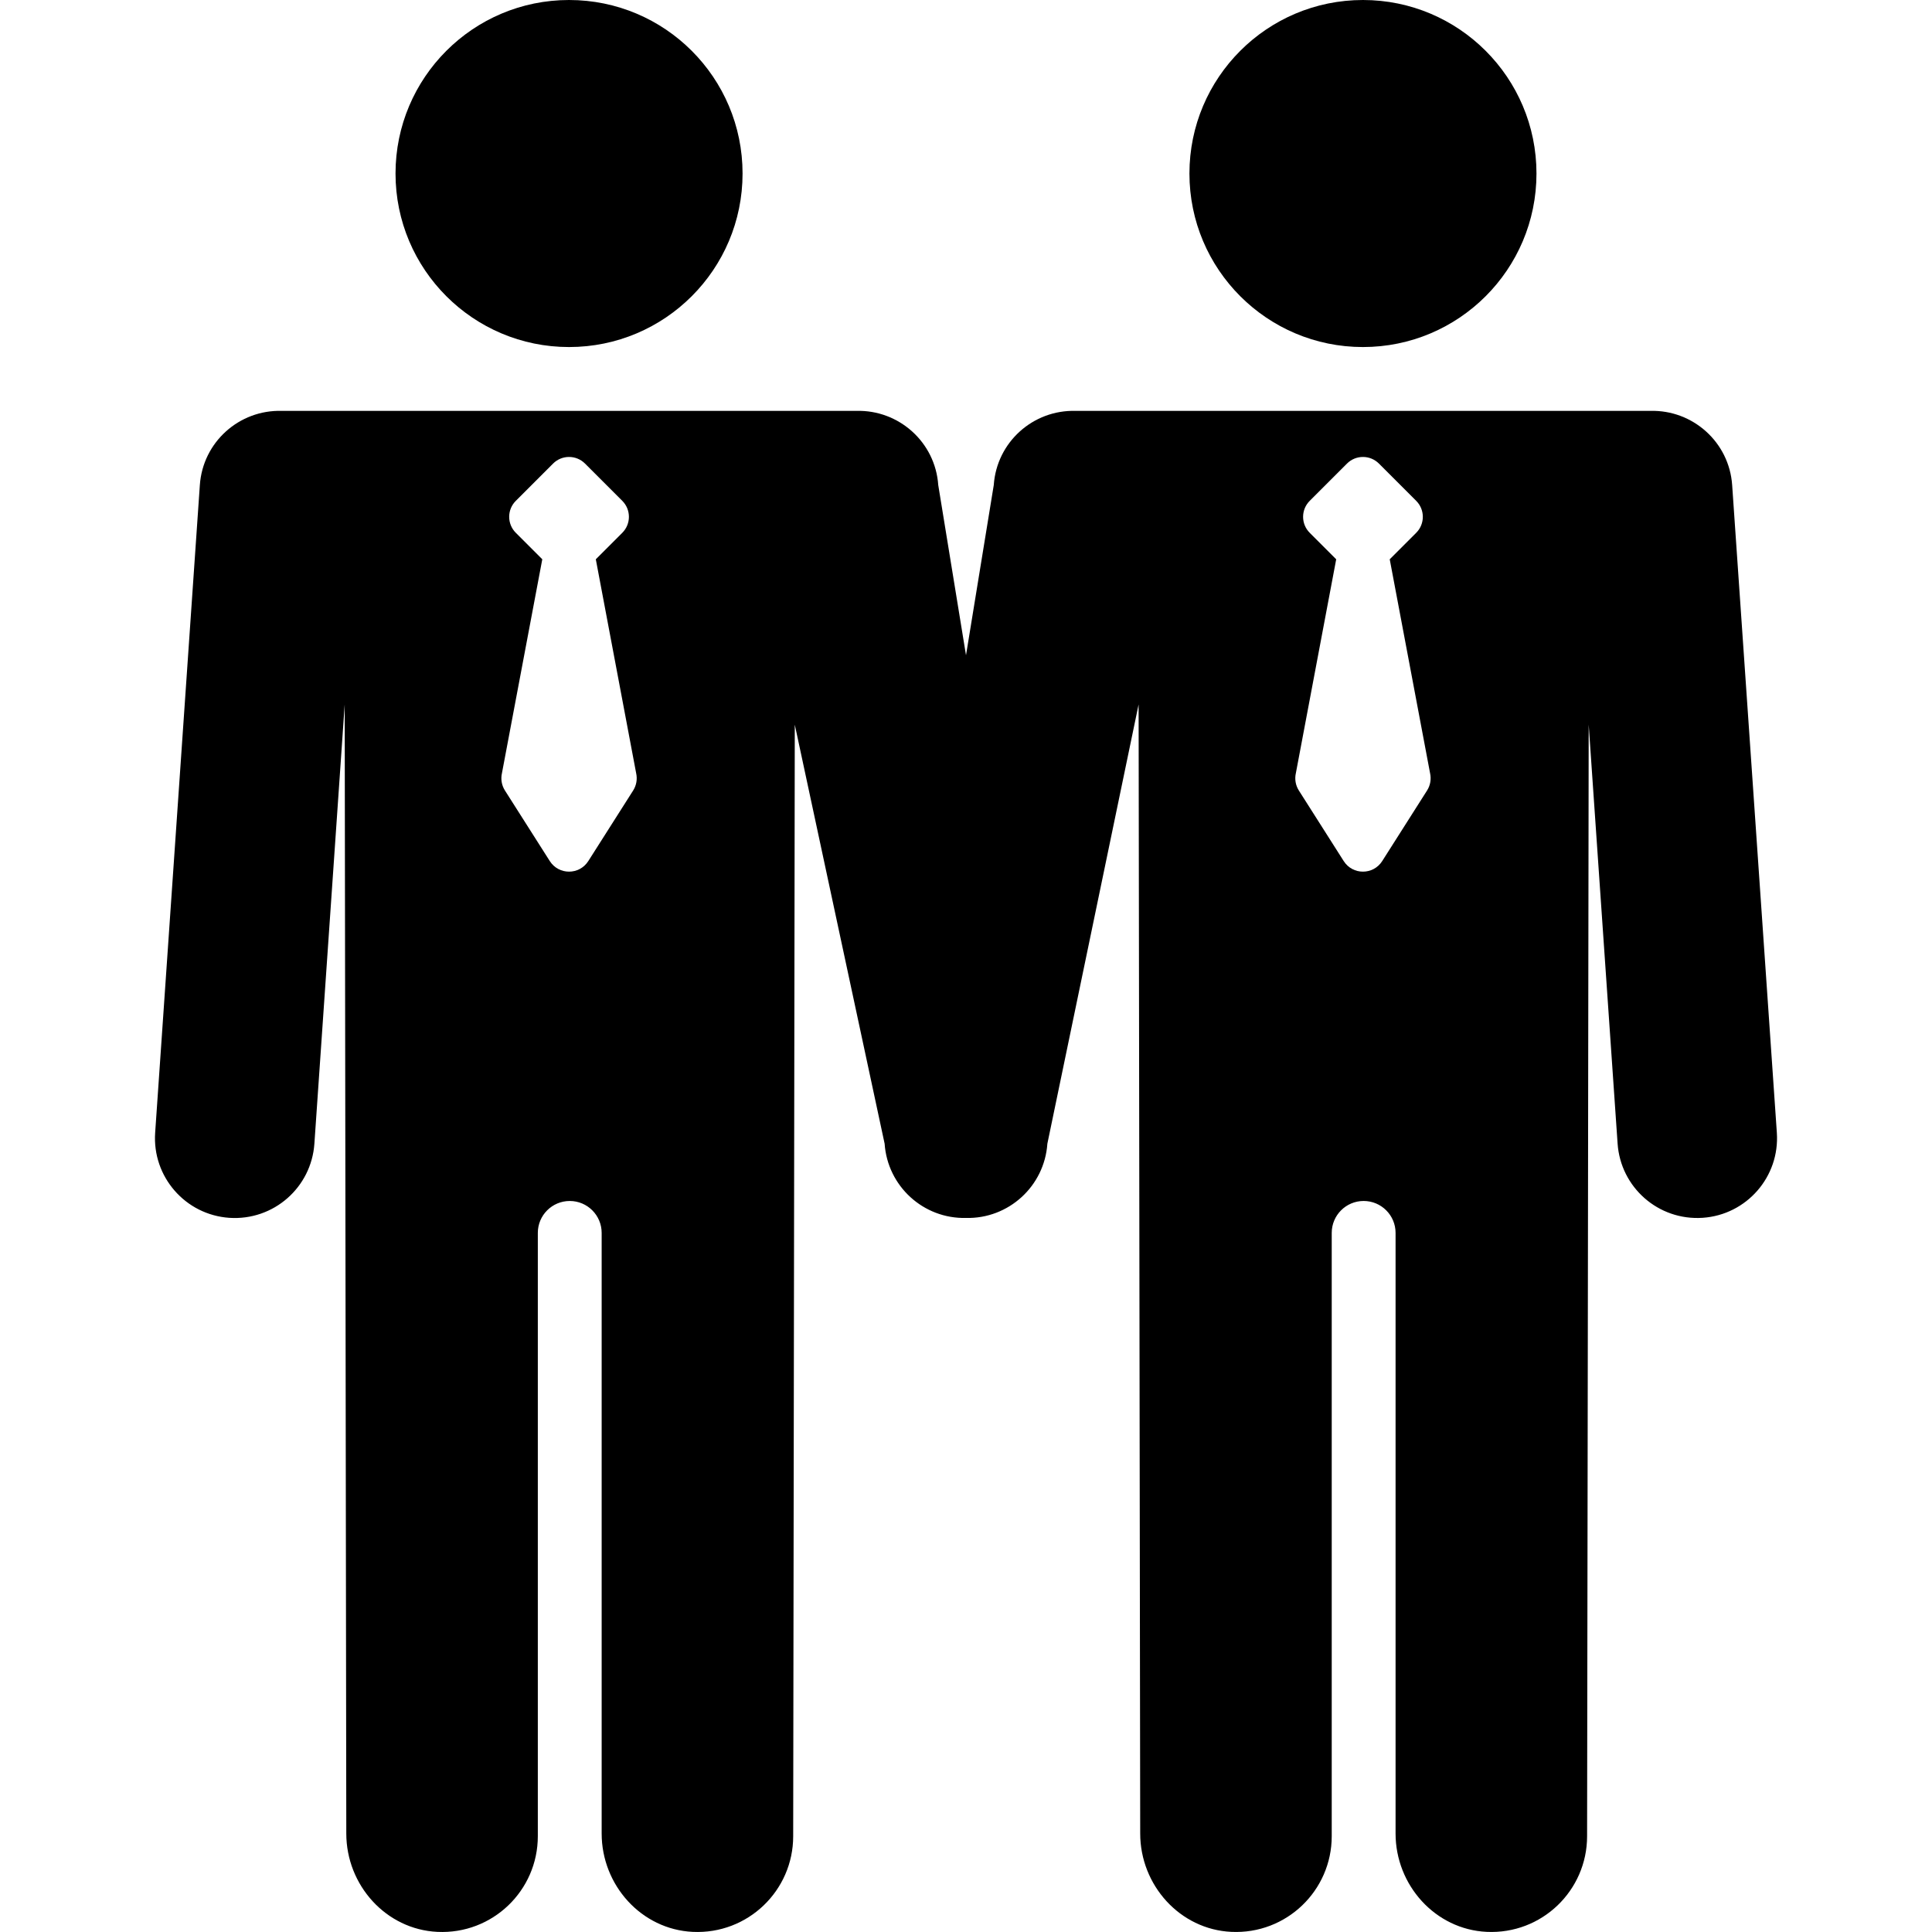
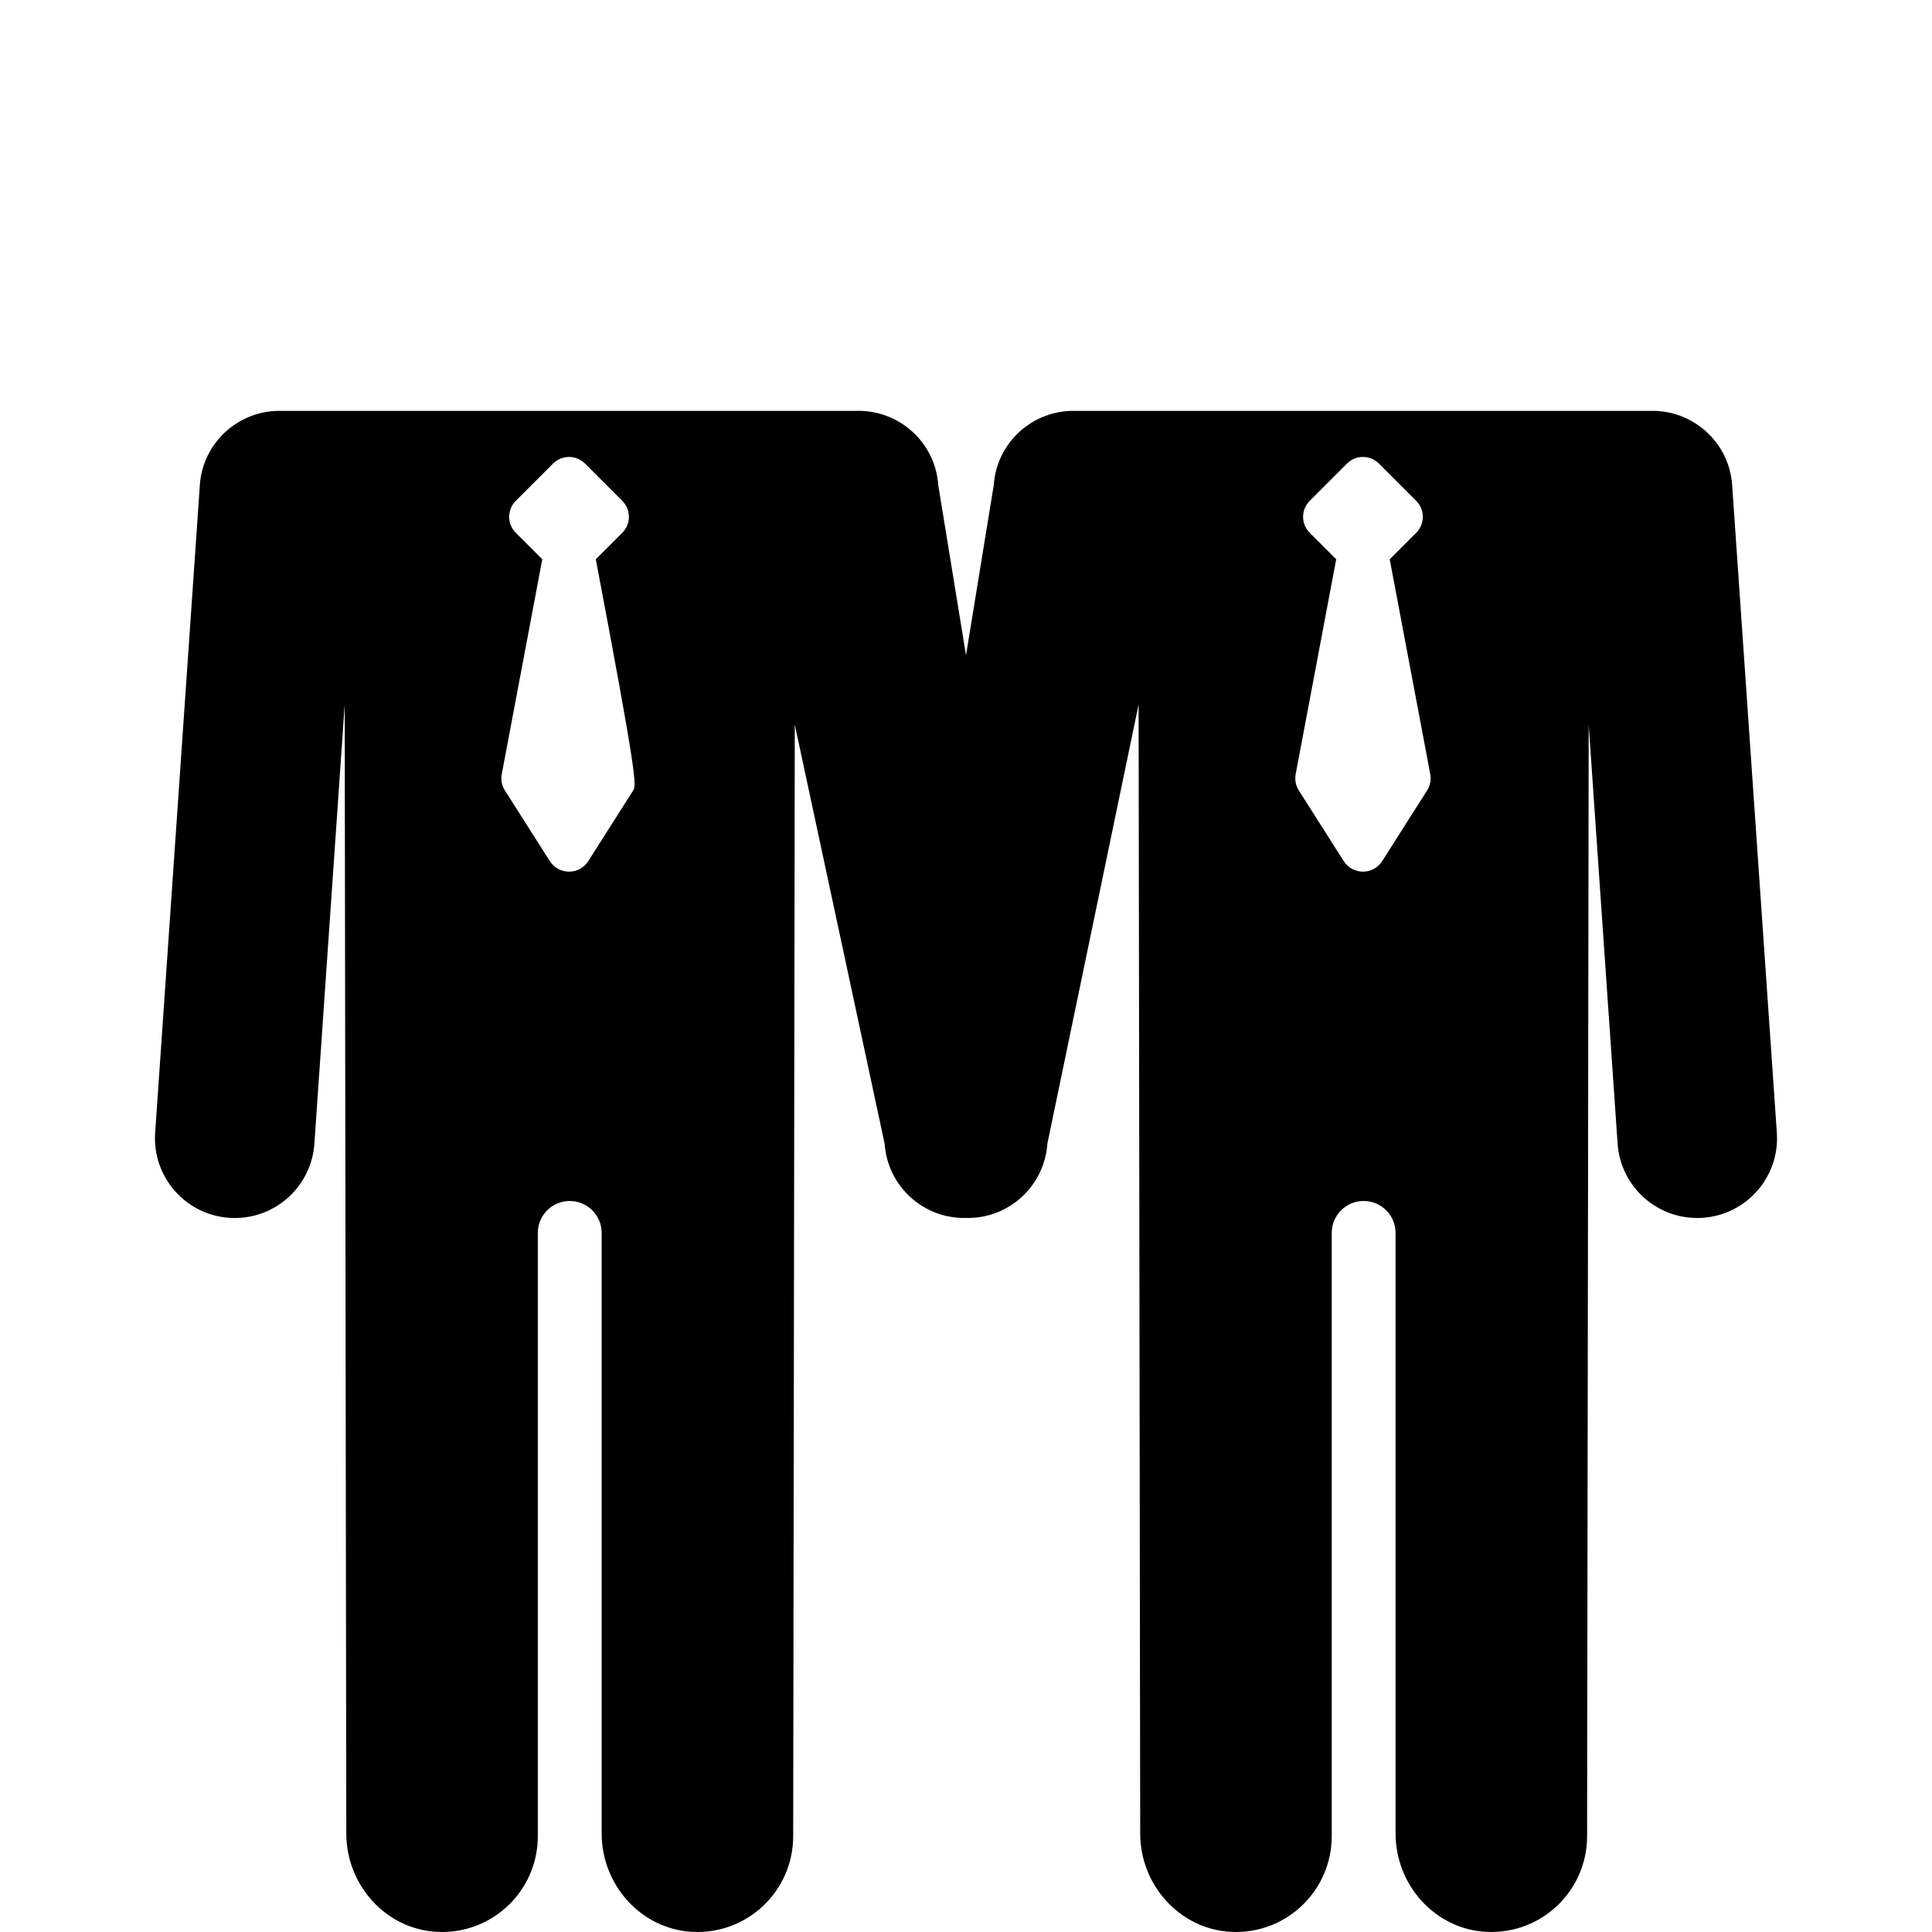
<svg xmlns="http://www.w3.org/2000/svg" fill="#000000" height="800px" width="800px" version="1.1" id="Capa_1" viewBox="0 0 317.109 317.109" xml:space="preserve">
  <g>
-     <circle cx="93.4" cy="28.481" r="28.481" />
-     <circle cx="223.709" cy="28.481" r="28.481" />
-     <path d="M291.643,185.919l-7.335-106.304c-0.485-7.043-6.473-12.374-13.451-12.175h-94.293c-7-0.202-12.967,5.131-13.453,12.175   l-4.556,27.937l-4.556-27.937c-0.485-7.043-6.473-12.374-13.451-12.175H46.255c-7-0.202-12.967,5.131-13.453,12.175l-7.335,106.304   c-0.497,7.217,4.949,13.471,12.166,13.969c7.298,0.488,13.475-5.01,13.969-12.166l4.975-72.095l0.262,185.319   c0,8.464,6.504,15.746,14.958,16.144c9.026,0.425,16.478-6.767,16.478-15.7v-99.025c0-2.894,2.346-5.24,5.239-5.24   c2.894,0,5.239,2.346,5.239,5.24v98.581c0,8.464,6.504,15.746,14.958,16.144c9.027,0.425,16.478-6.767,16.478-15.7l0.262-182.447   l14.746,68.778c0.482,6.98,6.364,12.353,13.356,12.188c6.992,0.166,12.875-5.208,13.356-12.188l14.975-72.095l0.262,185.319   c0,8.464,6.504,15.746,14.958,16.144c9.026,0.425,16.478-6.767,16.478-15.7v-99.025c0-2.894,2.346-5.24,5.239-5.24   c2.894,0,5.239,2.346,5.239,5.24v98.581c0,8.464,6.504,15.746,14.958,16.144c9.026,0.425,16.478-6.767,16.478-15.7l0.262-182.447   l4.746,68.778c0.493,7.144,6.662,12.656,13.969,12.166C286.694,199.39,292.14,193.136,291.643,185.919z M103.923,129.748   l-7.363,11.584c-1.471,2.314-4.849,2.314-6.32,0l-7.363-11.584c-0.537-0.844-0.713-1.868-0.49-2.843l6.621-35.107l-4.348-4.347   c-1.448-1.448-1.448-3.796,0-5.244l6.118-6.118c1.448-1.448,3.796-1.448,5.244,0l6.117,6.118c1.448,1.448,1.448,3.796,0,5.244   l-4.347,4.347l6.621,35.107C104.636,127.88,104.46,128.904,103.923,129.748z M234.232,129.748l-7.363,11.584   c-1.471,2.314-4.849,2.314-6.32,0l-7.363-11.584c-0.537-0.844-0.713-1.868-0.49-2.843l6.621-35.107l-4.348-4.347   c-1.448-1.448-1.448-3.796,0-5.244l6.118-6.118c1.448-1.448,3.796-1.448,5.244,0l6.117,6.118c1.448,1.448,1.448,3.796,0,5.244   l-4.347,4.347l6.621,35.107C234.945,127.88,234.769,128.904,234.232,129.748z" />
+     <path d="M291.643,185.919l-7.335-106.304c-0.485-7.043-6.473-12.374-13.451-12.175h-94.293c-7-0.202-12.967,5.131-13.453,12.175   l-4.556,27.937l-4.556-27.937c-0.485-7.043-6.473-12.374-13.451-12.175H46.255c-7-0.202-12.967,5.131-13.453,12.175l-7.335,106.304   c-0.497,7.217,4.949,13.471,12.166,13.969c7.298,0.488,13.475-5.01,13.969-12.166l4.975-72.095l0.262,185.319   c0,8.464,6.504,15.746,14.958,16.144c9.026,0.425,16.478-6.767,16.478-15.7v-99.025c0-2.894,2.346-5.24,5.239-5.24   c2.894,0,5.239,2.346,5.239,5.24v98.581c0,8.464,6.504,15.746,14.958,16.144c9.027,0.425,16.478-6.767,16.478-15.7l0.262-182.447   l14.746,68.778c0.482,6.98,6.364,12.353,13.356,12.188c6.992,0.166,12.875-5.208,13.356-12.188l14.975-72.095l0.262,185.319   c0,8.464,6.504,15.746,14.958,16.144c9.026,0.425,16.478-6.767,16.478-15.7v-99.025c0-2.894,2.346-5.24,5.239-5.24   c2.894,0,5.239,2.346,5.239,5.24v98.581c0,8.464,6.504,15.746,14.958,16.144c9.026,0.425,16.478-6.767,16.478-15.7l0.262-182.447   l4.746,68.778c0.493,7.144,6.662,12.656,13.969,12.166C286.694,199.39,292.14,193.136,291.643,185.919z M103.923,129.748   l-7.363,11.584c-1.471,2.314-4.849,2.314-6.32,0l-7.363-11.584c-0.537-0.844-0.713-1.868-0.49-2.843l6.621-35.107l-4.348-4.347   c-1.448-1.448-1.448-3.796,0-5.244l6.118-6.118c1.448-1.448,3.796-1.448,5.244,0l6.117,6.118c1.448,1.448,1.448,3.796,0,5.244   l-4.347,4.347C104.636,127.88,104.46,128.904,103.923,129.748z M234.232,129.748l-7.363,11.584   c-1.471,2.314-4.849,2.314-6.32,0l-7.363-11.584c-0.537-0.844-0.713-1.868-0.49-2.843l6.621-35.107l-4.348-4.347   c-1.448-1.448-1.448-3.796,0-5.244l6.118-6.118c1.448-1.448,3.796-1.448,5.244,0l6.117,6.118c1.448,1.448,1.448,3.796,0,5.244   l-4.347,4.347l6.621,35.107C234.945,127.88,234.769,128.904,234.232,129.748z" />
  </g>
</svg>